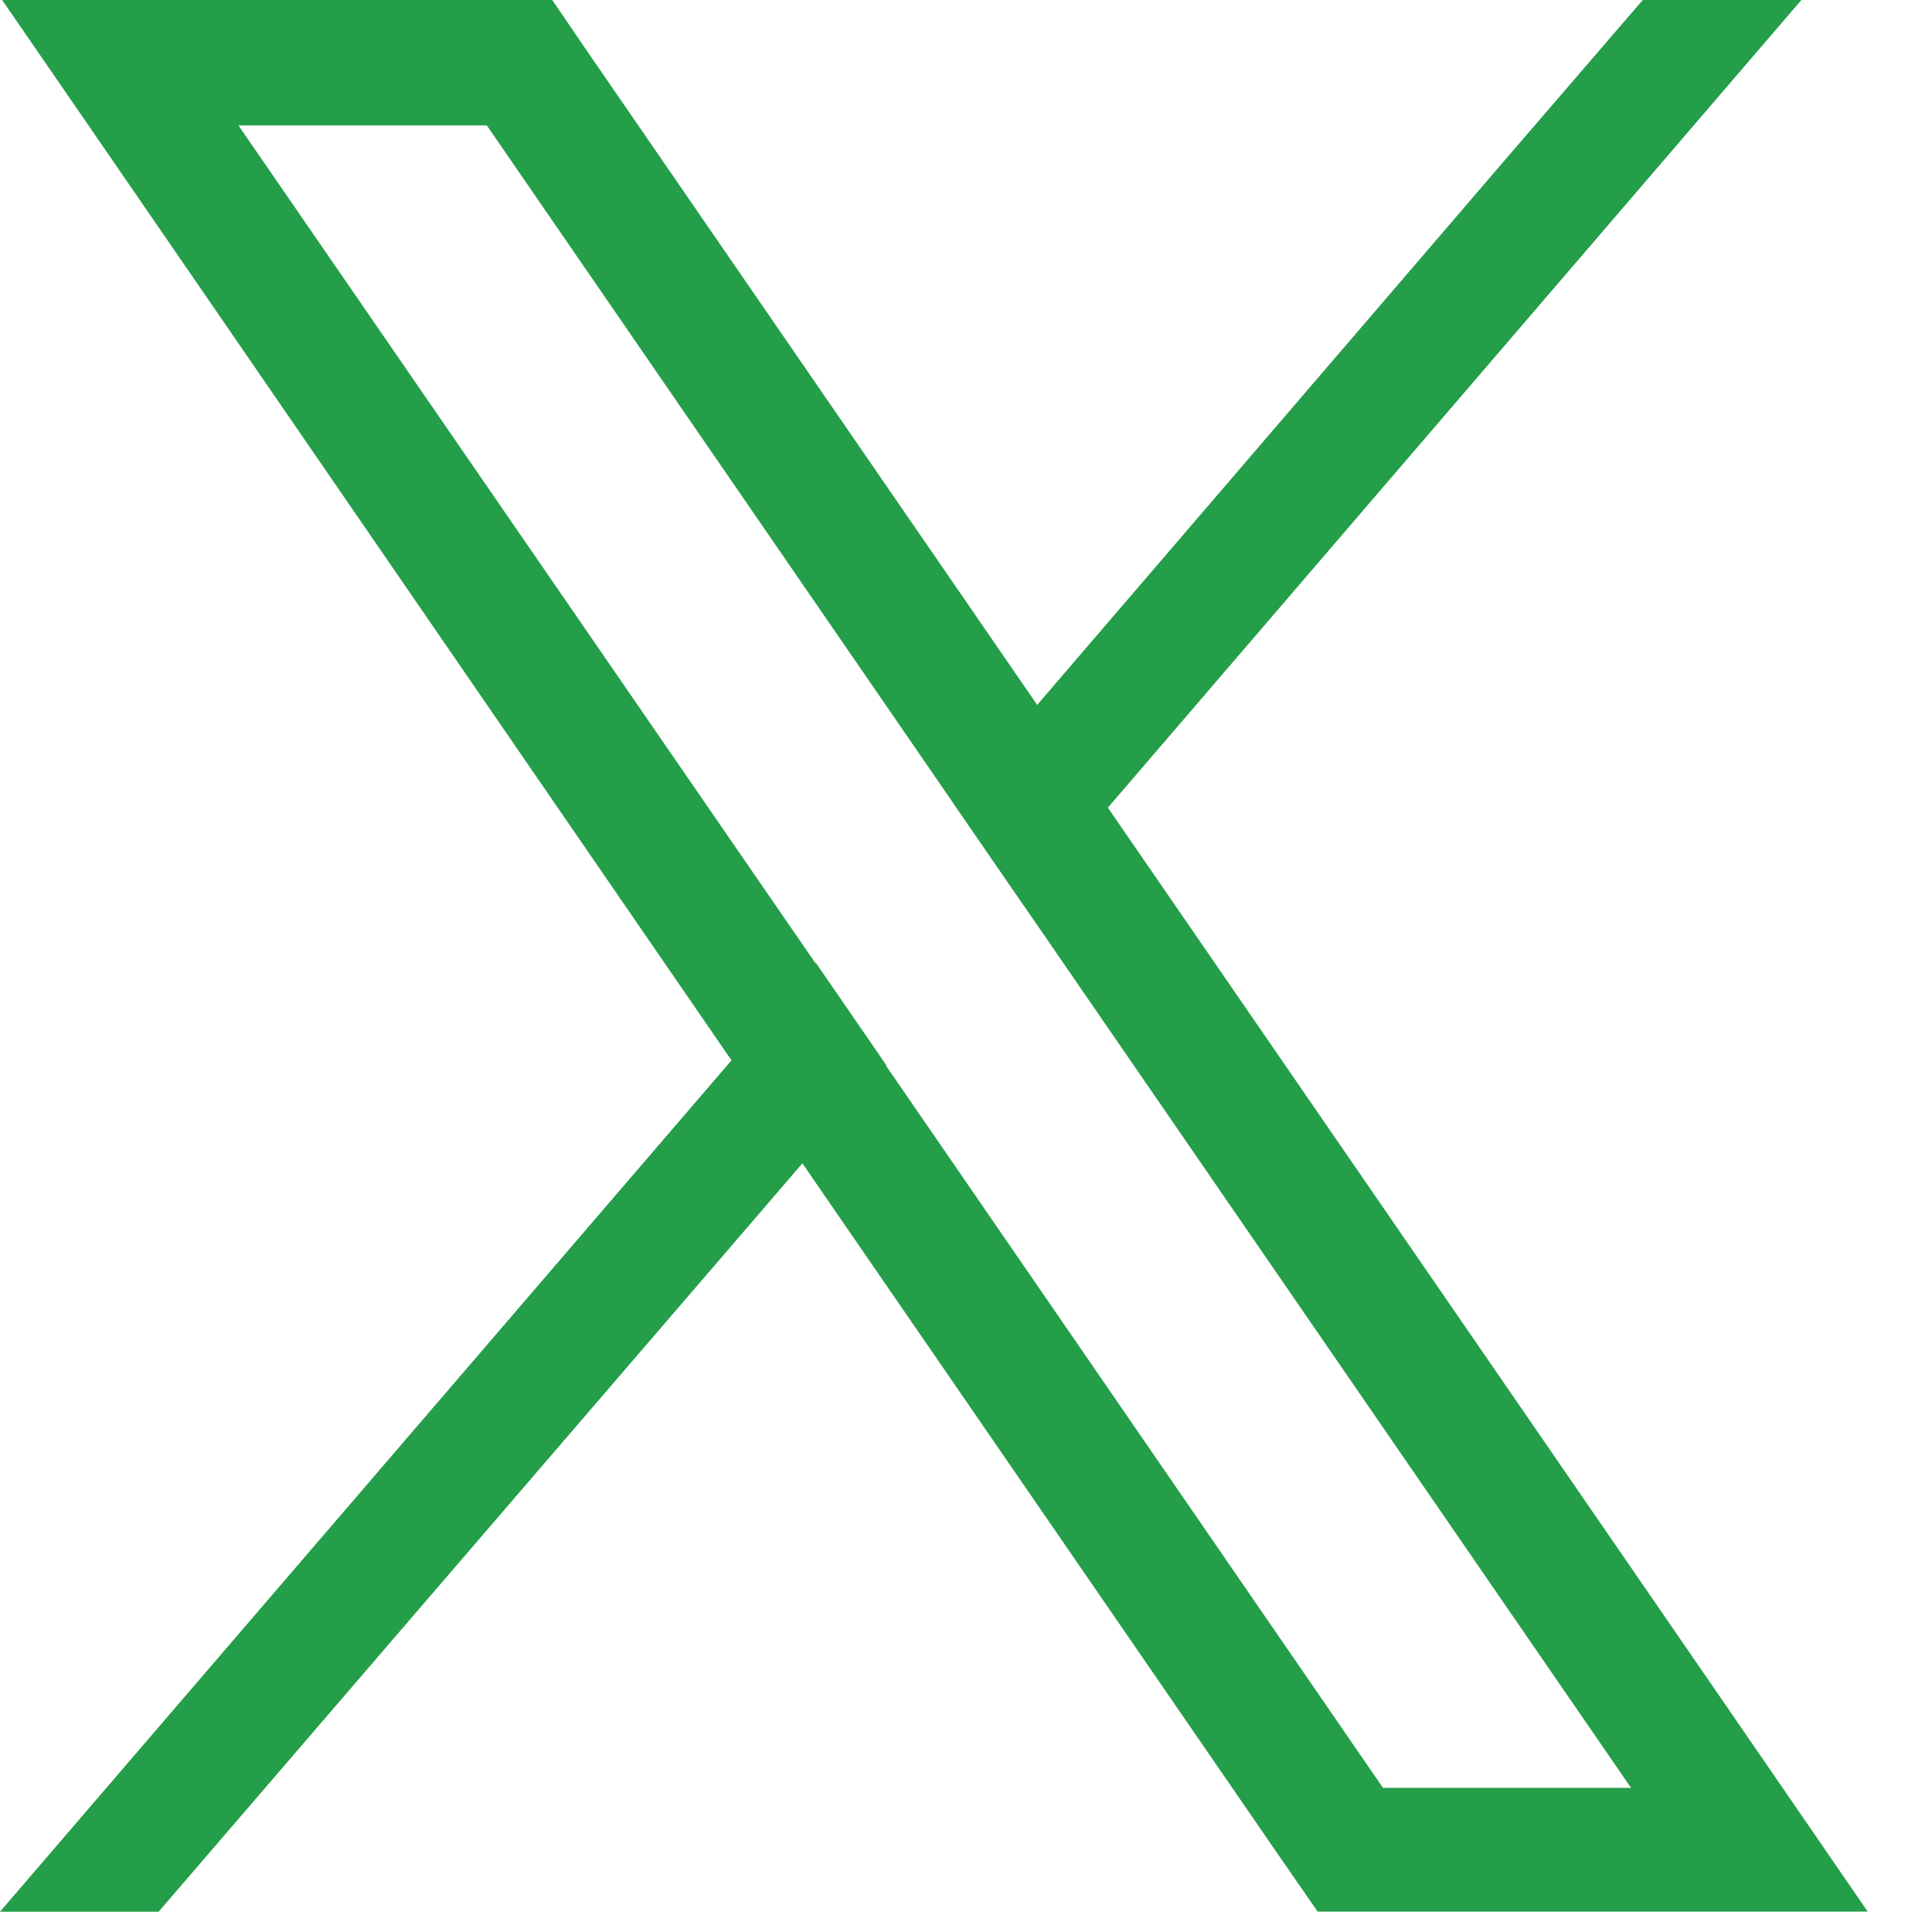
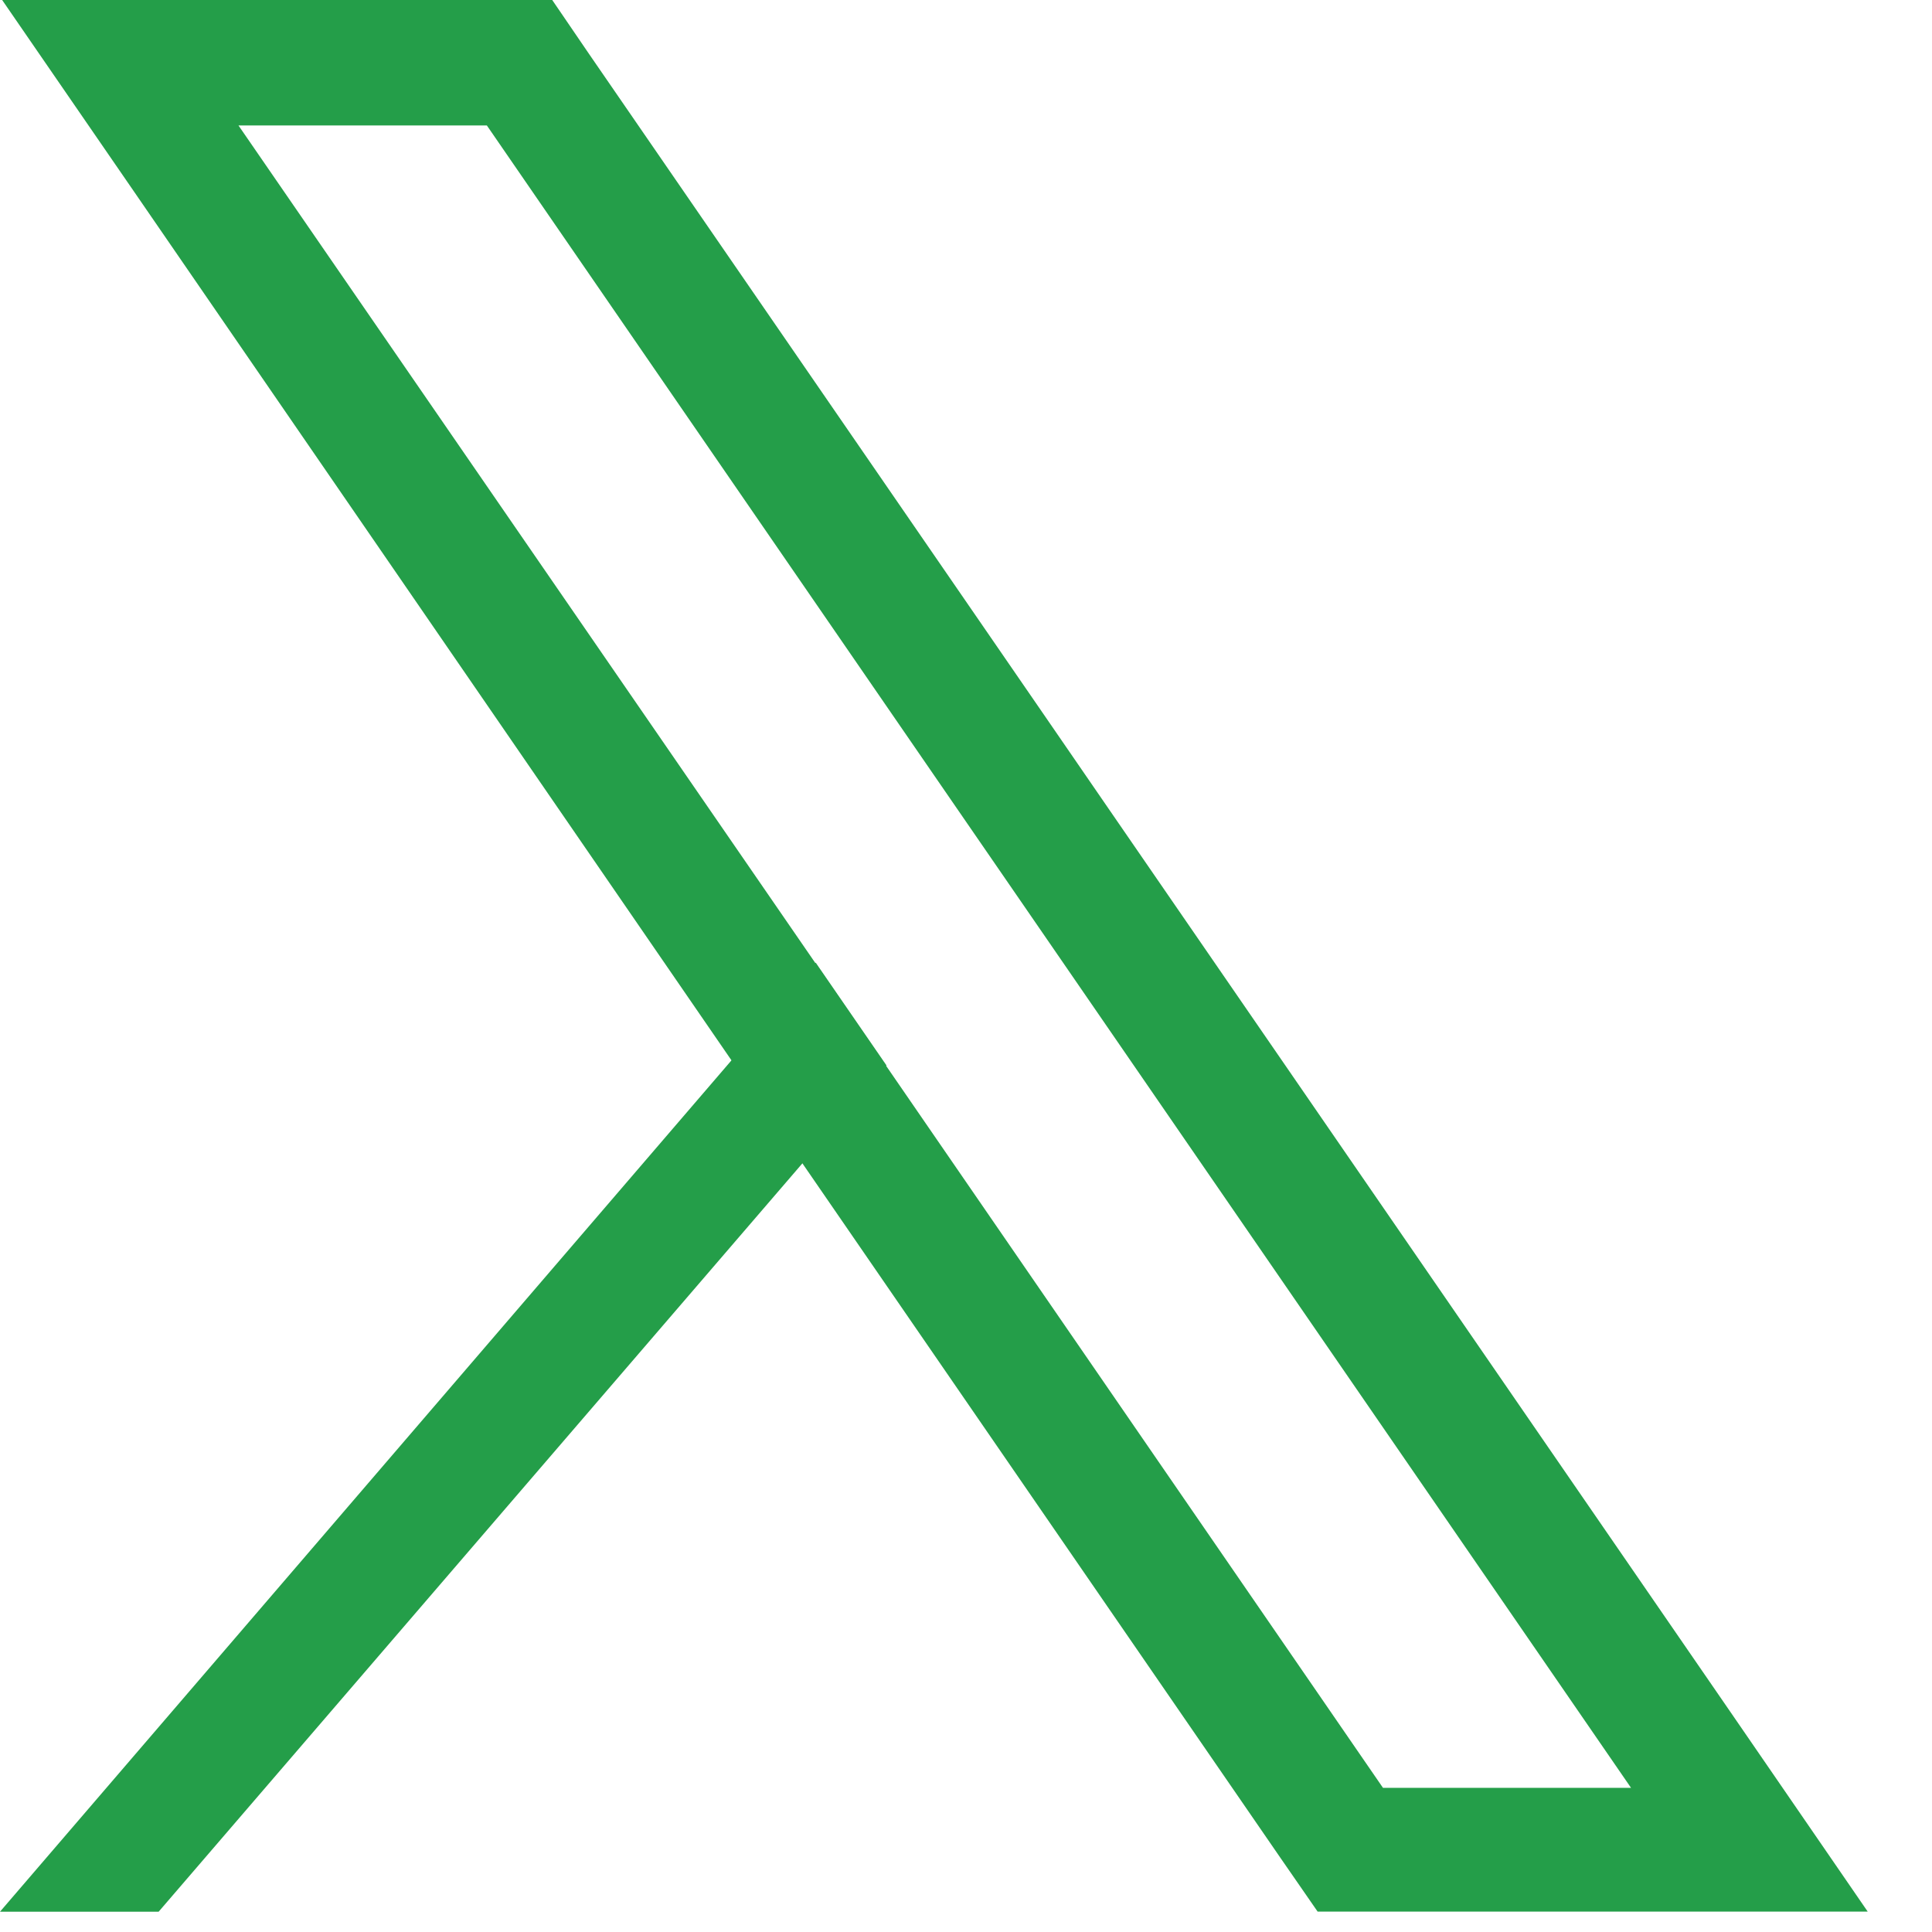
<svg xmlns="http://www.w3.org/2000/svg" width="18" height="18" viewBox="0 0 18 18" fill="none">
  <path d="M8.253 9.926L7.594 8.969L2.222 1.169H4.536L8.88 7.481L9.539 8.438L15.196 16.657H12.885L8.253 9.926ZM0.02 0L1.27 1.816L6.815 9.879L7.474 10.836L11.93 17.31L12.276 17.81H17.401L16.153 15.995L10.322 7.525L9.663 6.567L5.491 0.507L5.145 0H0.02Z" fill="#249E49" />
  <path d="M6.815 9.879L0 17.811H1.478L7.478 10.836L8.259 9.926L7.6 8.969L6.815 9.879Z" fill="#249E49" />
-   <path d="M15.305 0L14.039 1.47L9.661 6.57L8.88 7.479L9.539 8.436L10.32 7.527L16.783 0H15.305Z" fill="#249E49" />
</svg>